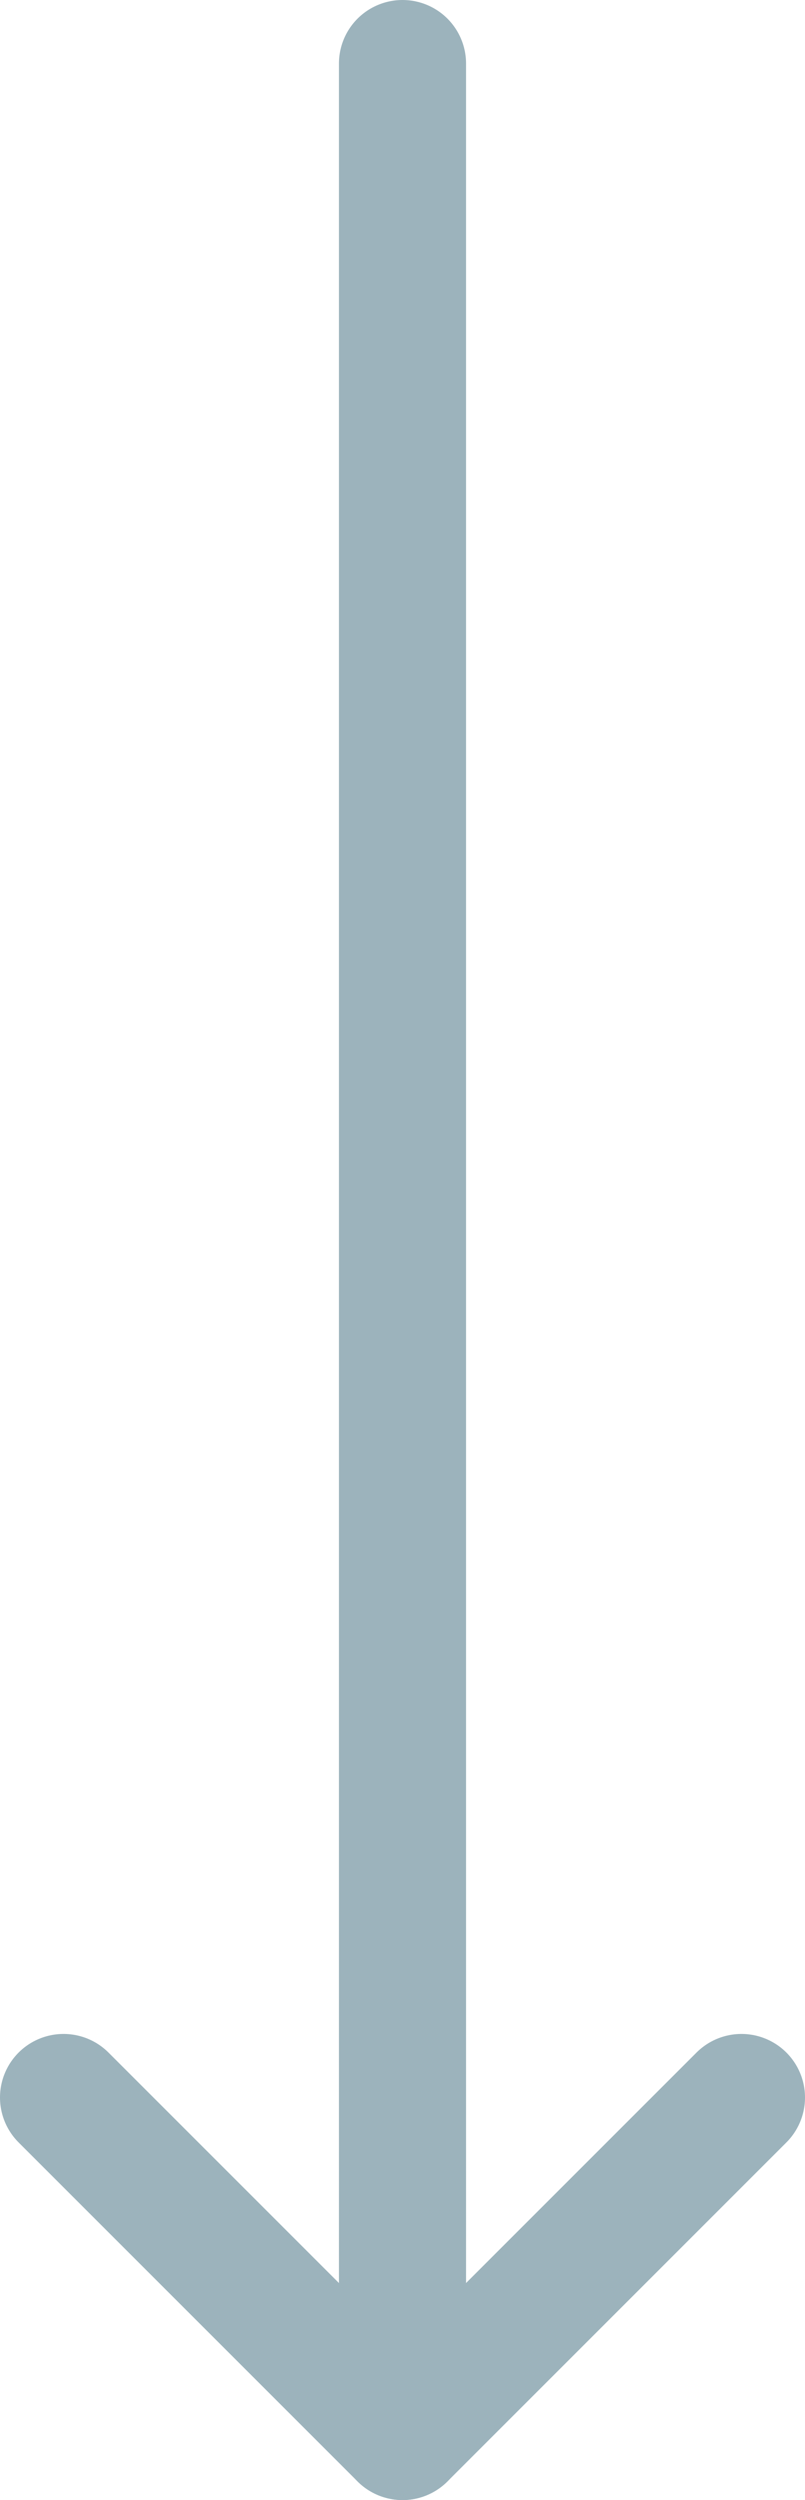
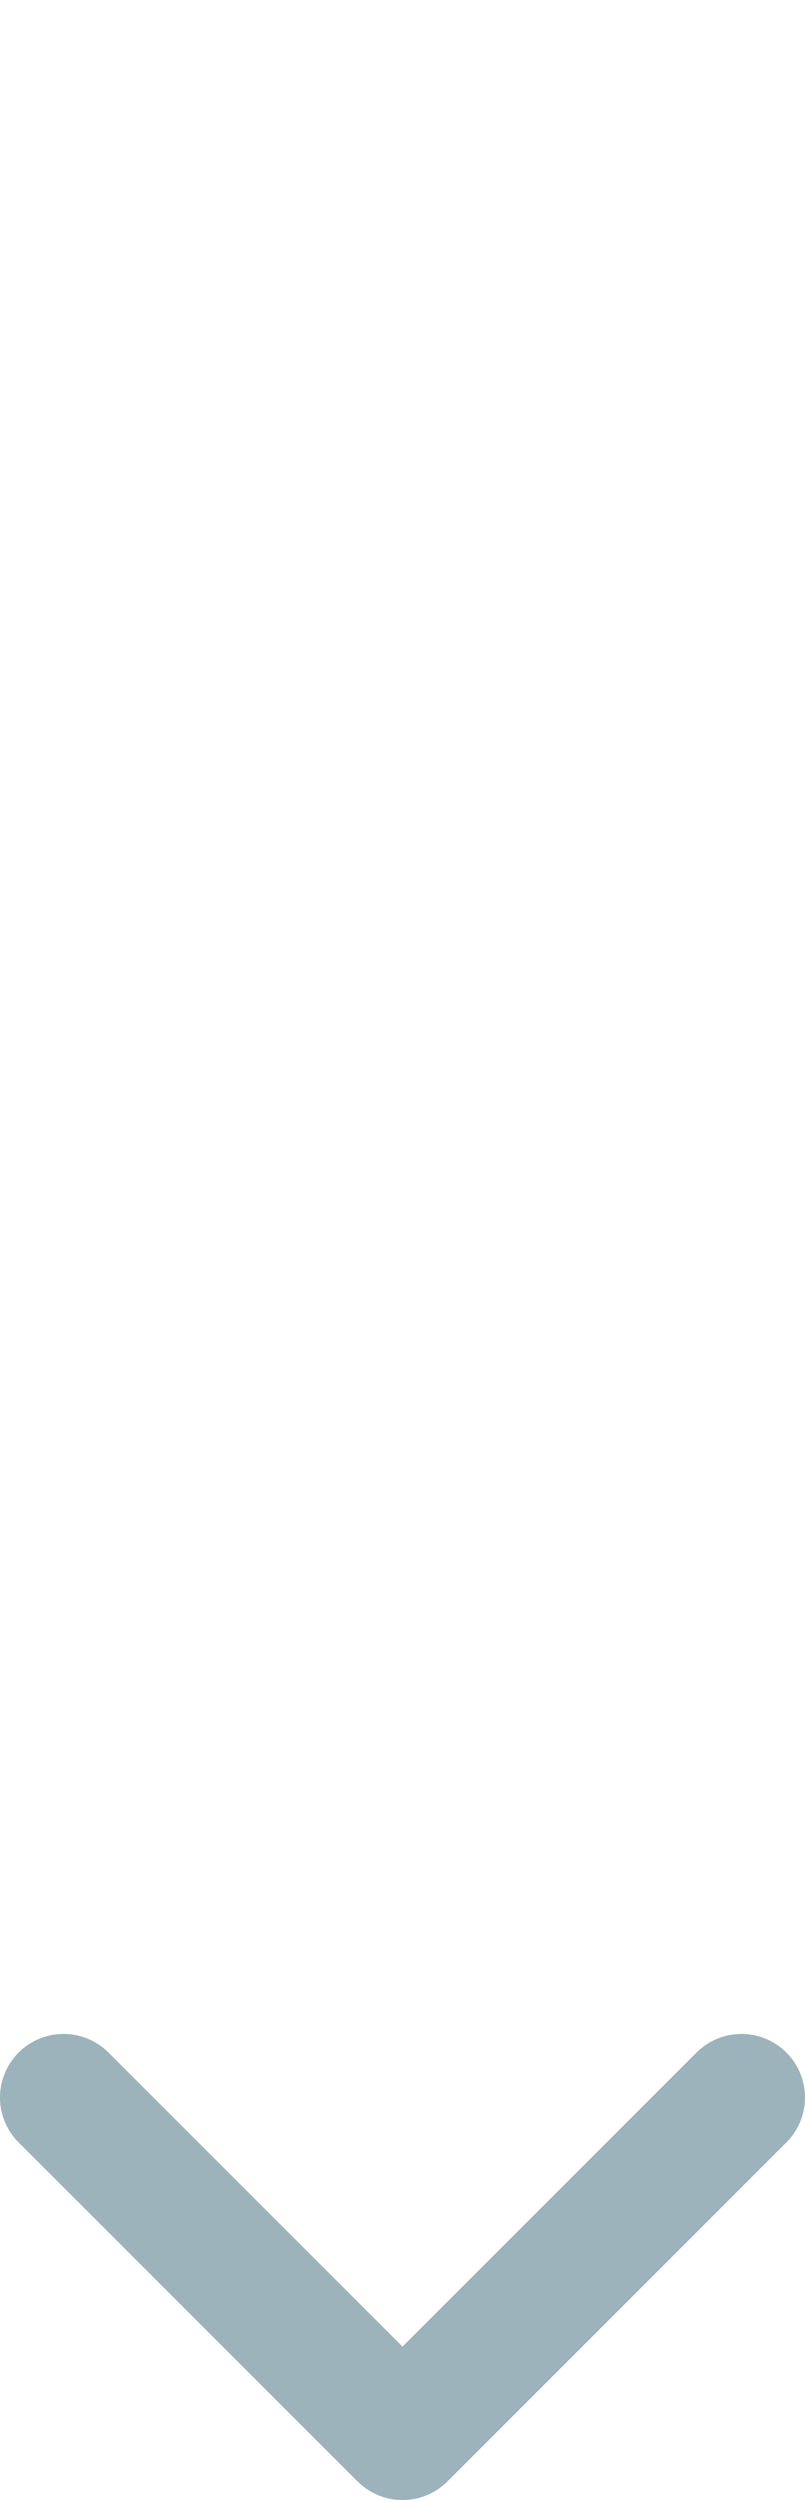
<svg xmlns="http://www.w3.org/2000/svg" version="1.1" viewBox="0 0 19 59">
  <defs>
    <style>
      .cls-1 {
        fill: none;
        stroke: #9cb3bc;
        stroke-linecap: round;
        stroke-linejoin: round;
        stroke-width: 3px;
      }
    </style>
  </defs>
  <g>
    <g id="Ebene_1">
      <g>
-         <line class="cls-1" x1="9.5" y1="1.5" x2="9.5" y2="57.5" />
        <polyline class="cls-1" points="17.5 49.5 9.5 57.5 1.5 49.5" />
      </g>
    </g>
  </g>
</svg>